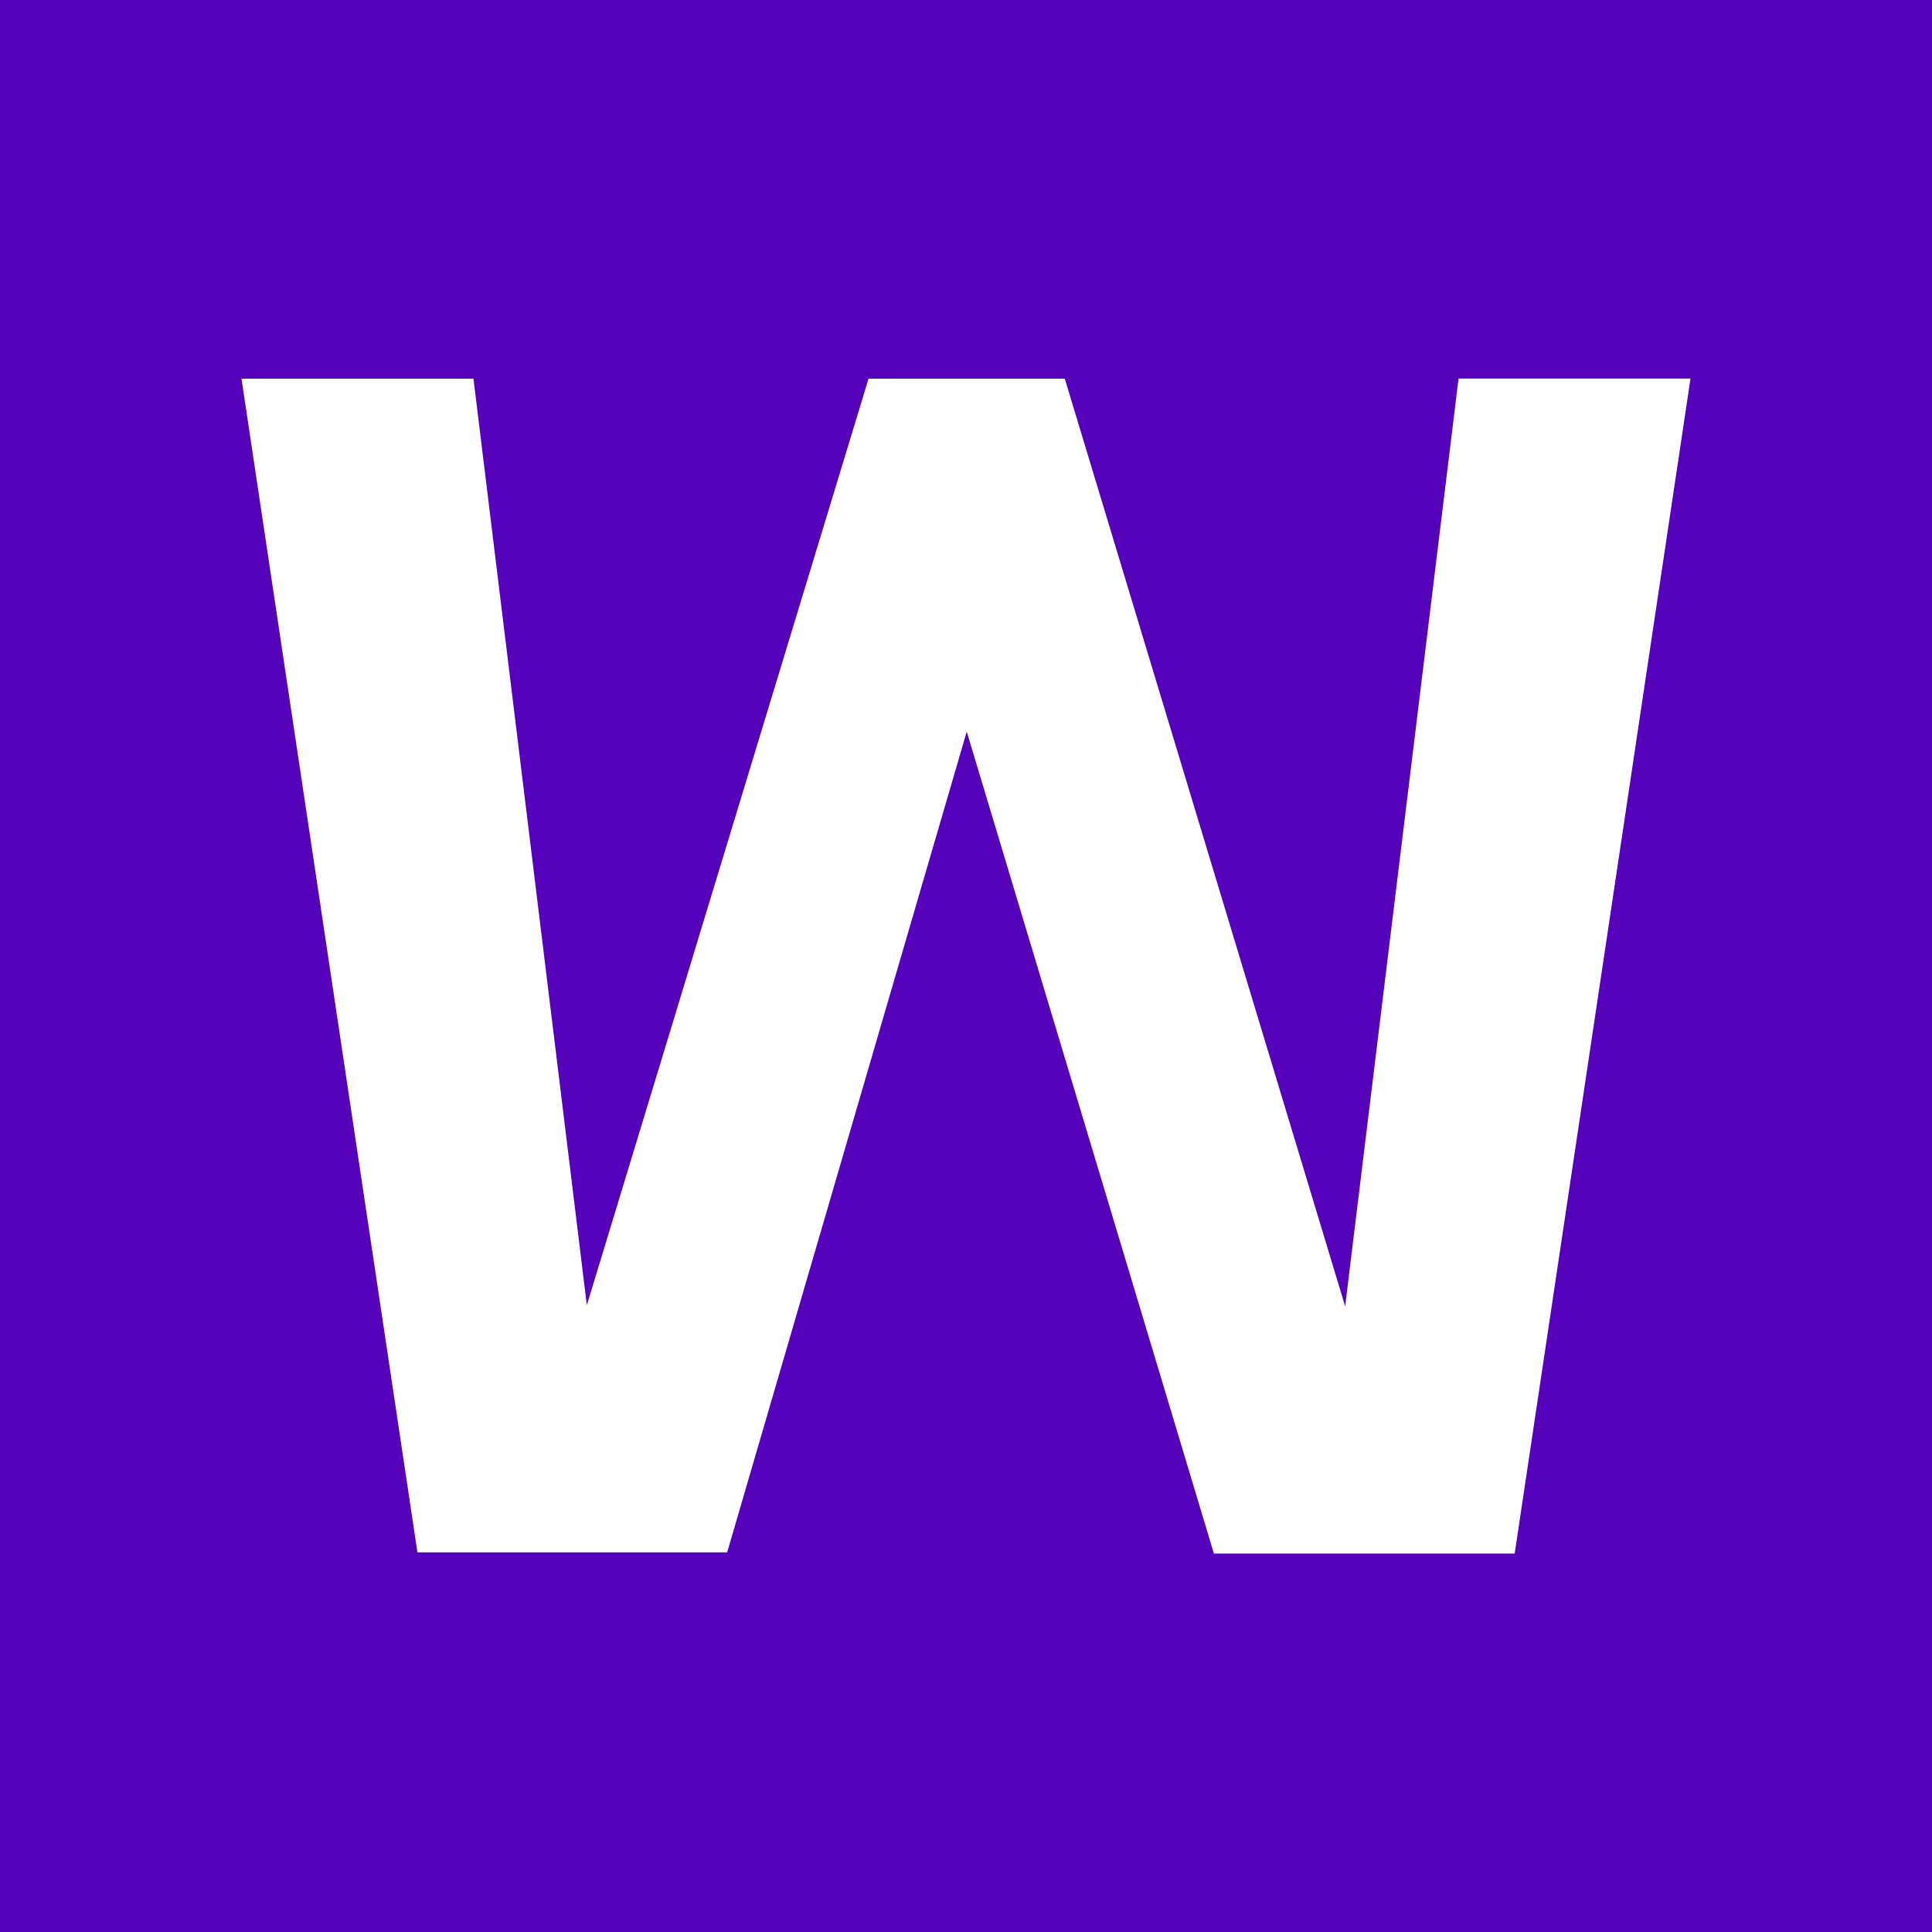
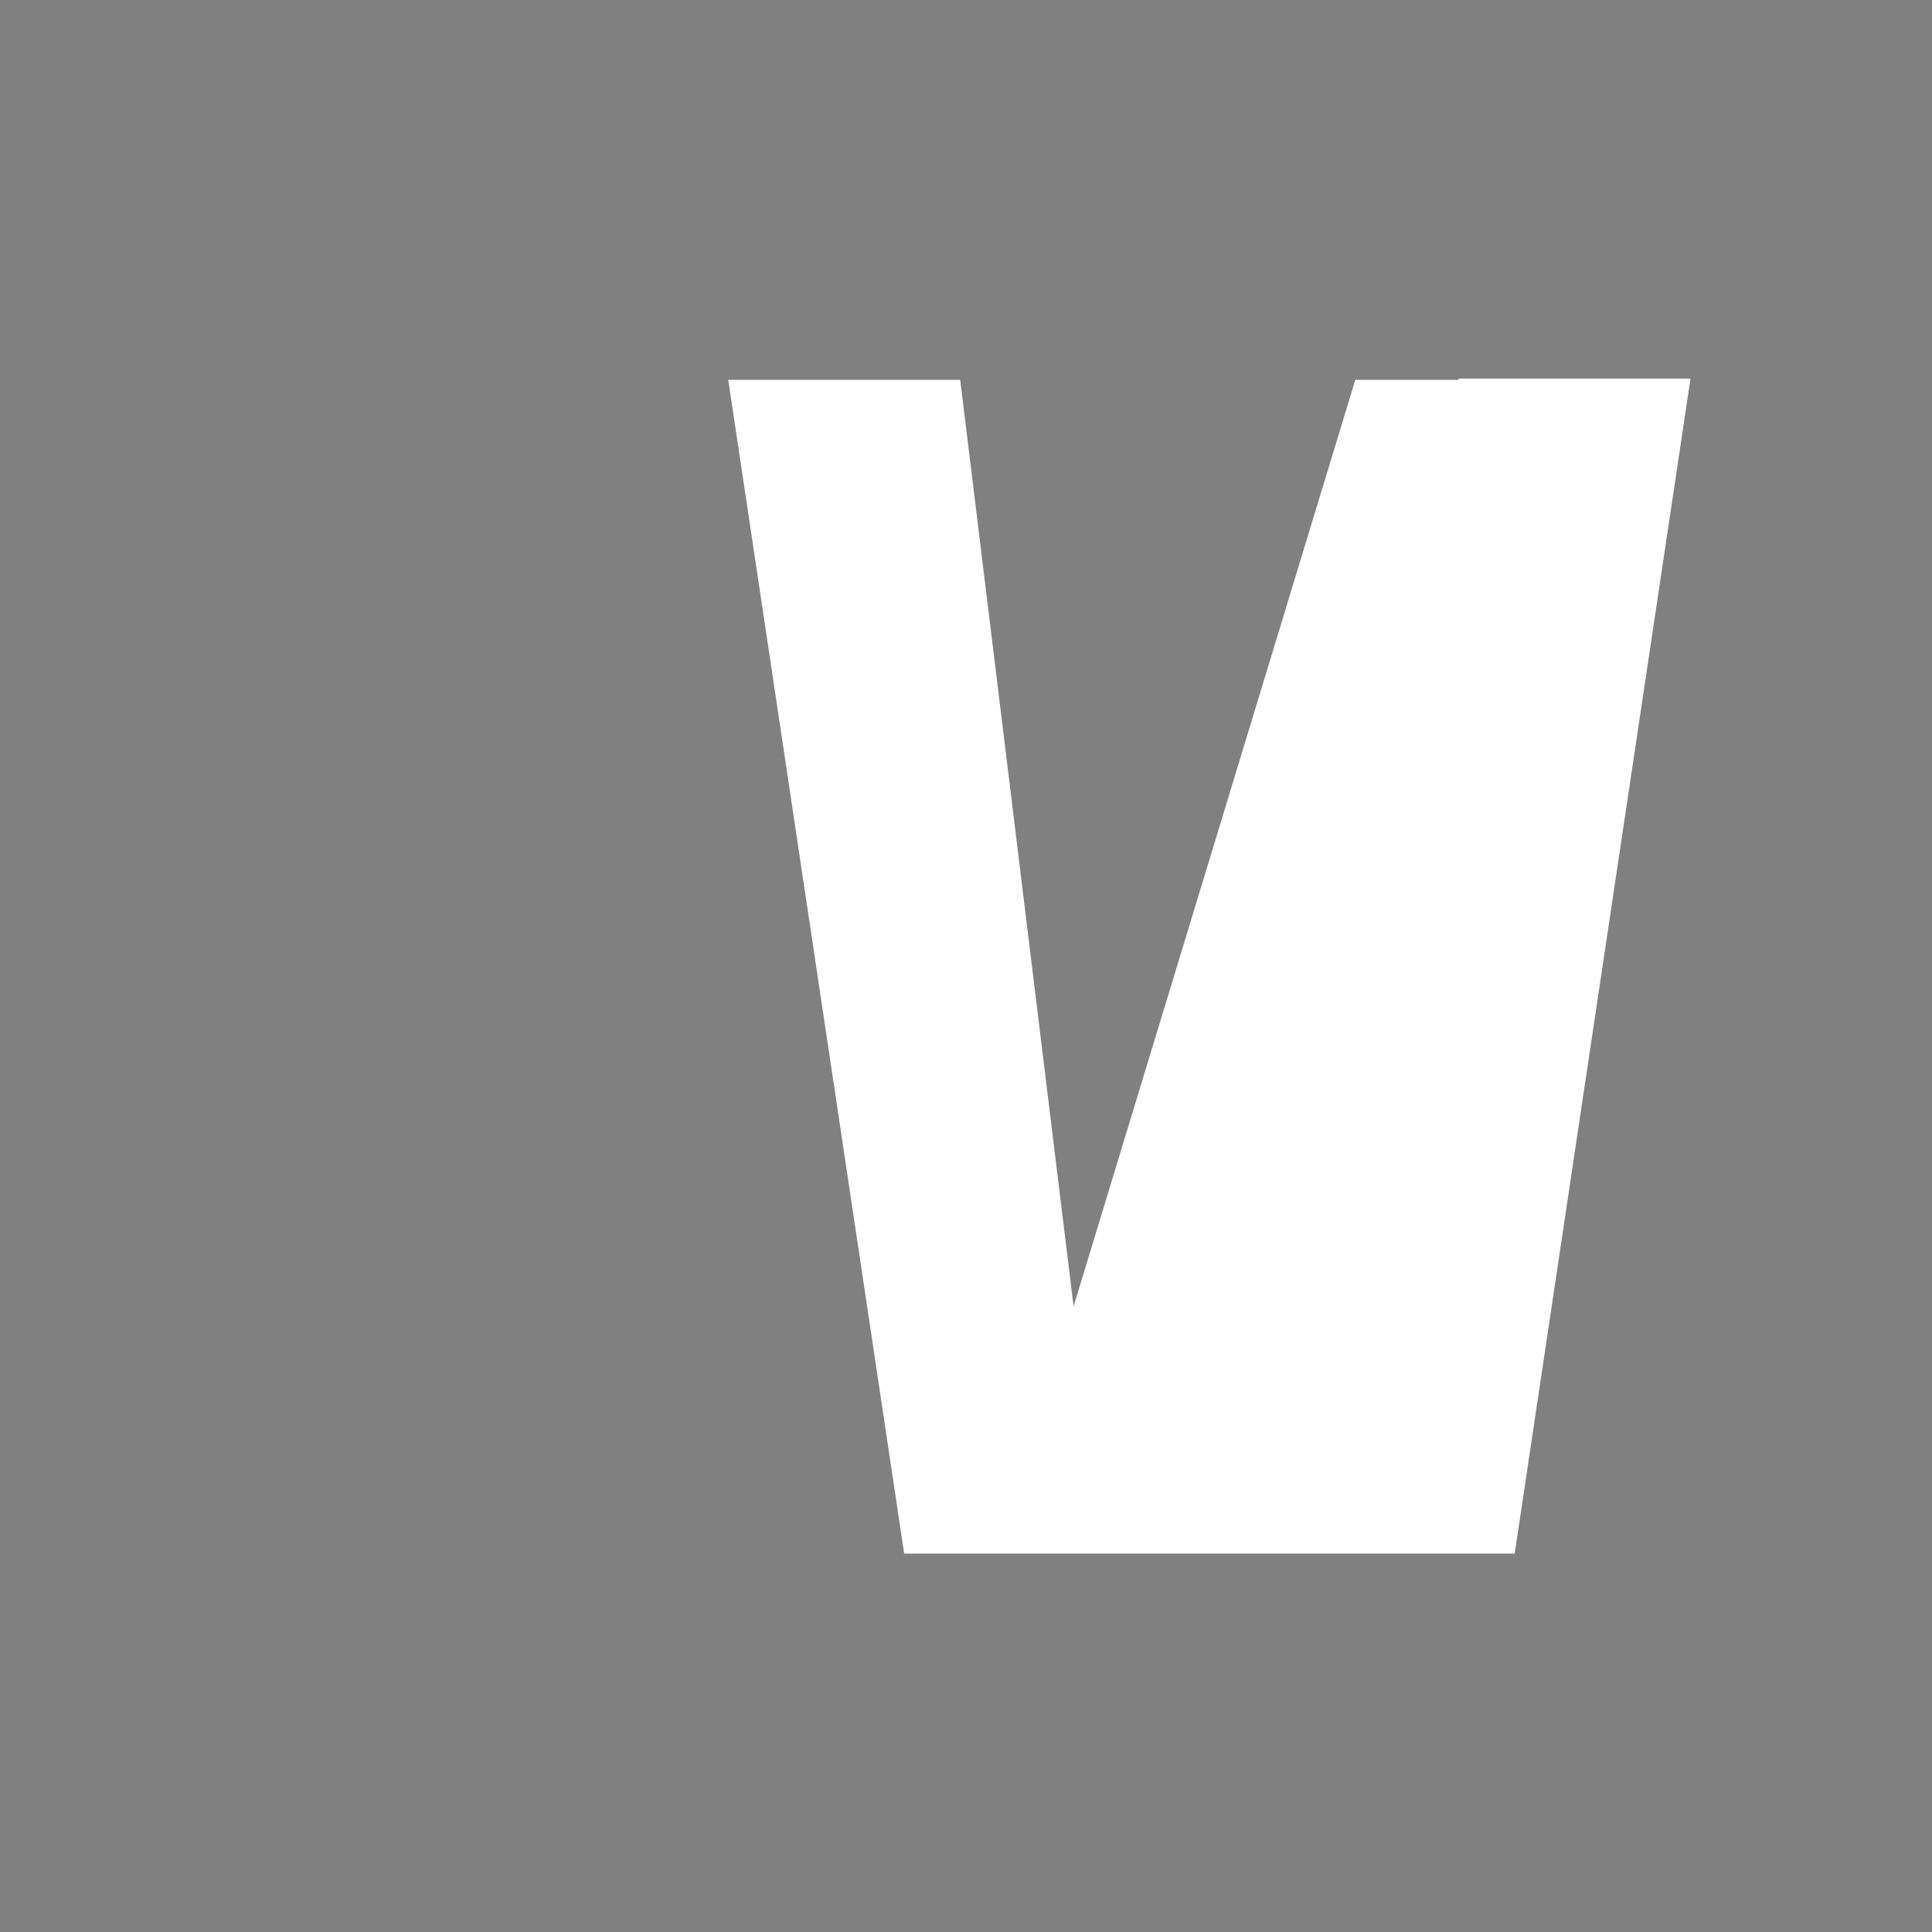
<svg xmlns="http://www.w3.org/2000/svg" id="Artwork" xml:space="preserve" viewBox="80 0 16 16" height="16" width="16" aria-label="[title + description]" version="1.1" role="img" y="0px" x="0px">
  <rect x="80" y="0" width="16" height="16" fill="#808080" stroke="none" />
  <title id="title3">[title]</title>
  <desc id="desc5">[long description]</desc>
  <style id="style7" type="text/css">
	.st0{fill:none;}
	.st1{fill:#202221;}
</style>
-   <path id="rect4143" style="opacity:0.99;fill:#5600bb" d="m80 0h16v16h-16z" />
-   <path id="Exclusion_Zone" d="m557.9-263h68.5v15.8h-50.4v23.7h43.6v15.8h-43.6v36.9h-18.1v-92.2zm-557.9 173.7v-68.5h15.8v50.4h23.7v-43.6h15.8v43.6h36.9v18.1h-92.2zm1184.3-68.5v68.5h-15.8v-50.4h-23.7v43.7h-15.8v-43.6h-36.9v-18.1h92.2zm-557.9 173.8h-68.5v-15.8h50.4v-23.7h-43.6v-15.8h43.6v-36.9h18.1v92.2z" style="fill:none" class="st0" />
-   <path id="Logo" style="fill:#fff" d="m91.14 10.818 0.939-7.683h1.921l-1.456 9.731h-2.491l-2.047-6.807-1.984 6.797h-2.565l-1.457-9.72h1.921l0.939 7.673 2.333-7.673h1.625z" class="st1" />
+   <path id="Logo" style="fill:#fff" d="m91.14 10.818 0.939-7.683h1.921l-1.456 9.731h-2.491h-2.565l-1.457-9.72h1.921l0.939 7.673 2.333-7.673h1.625z" class="st1" />
</svg>